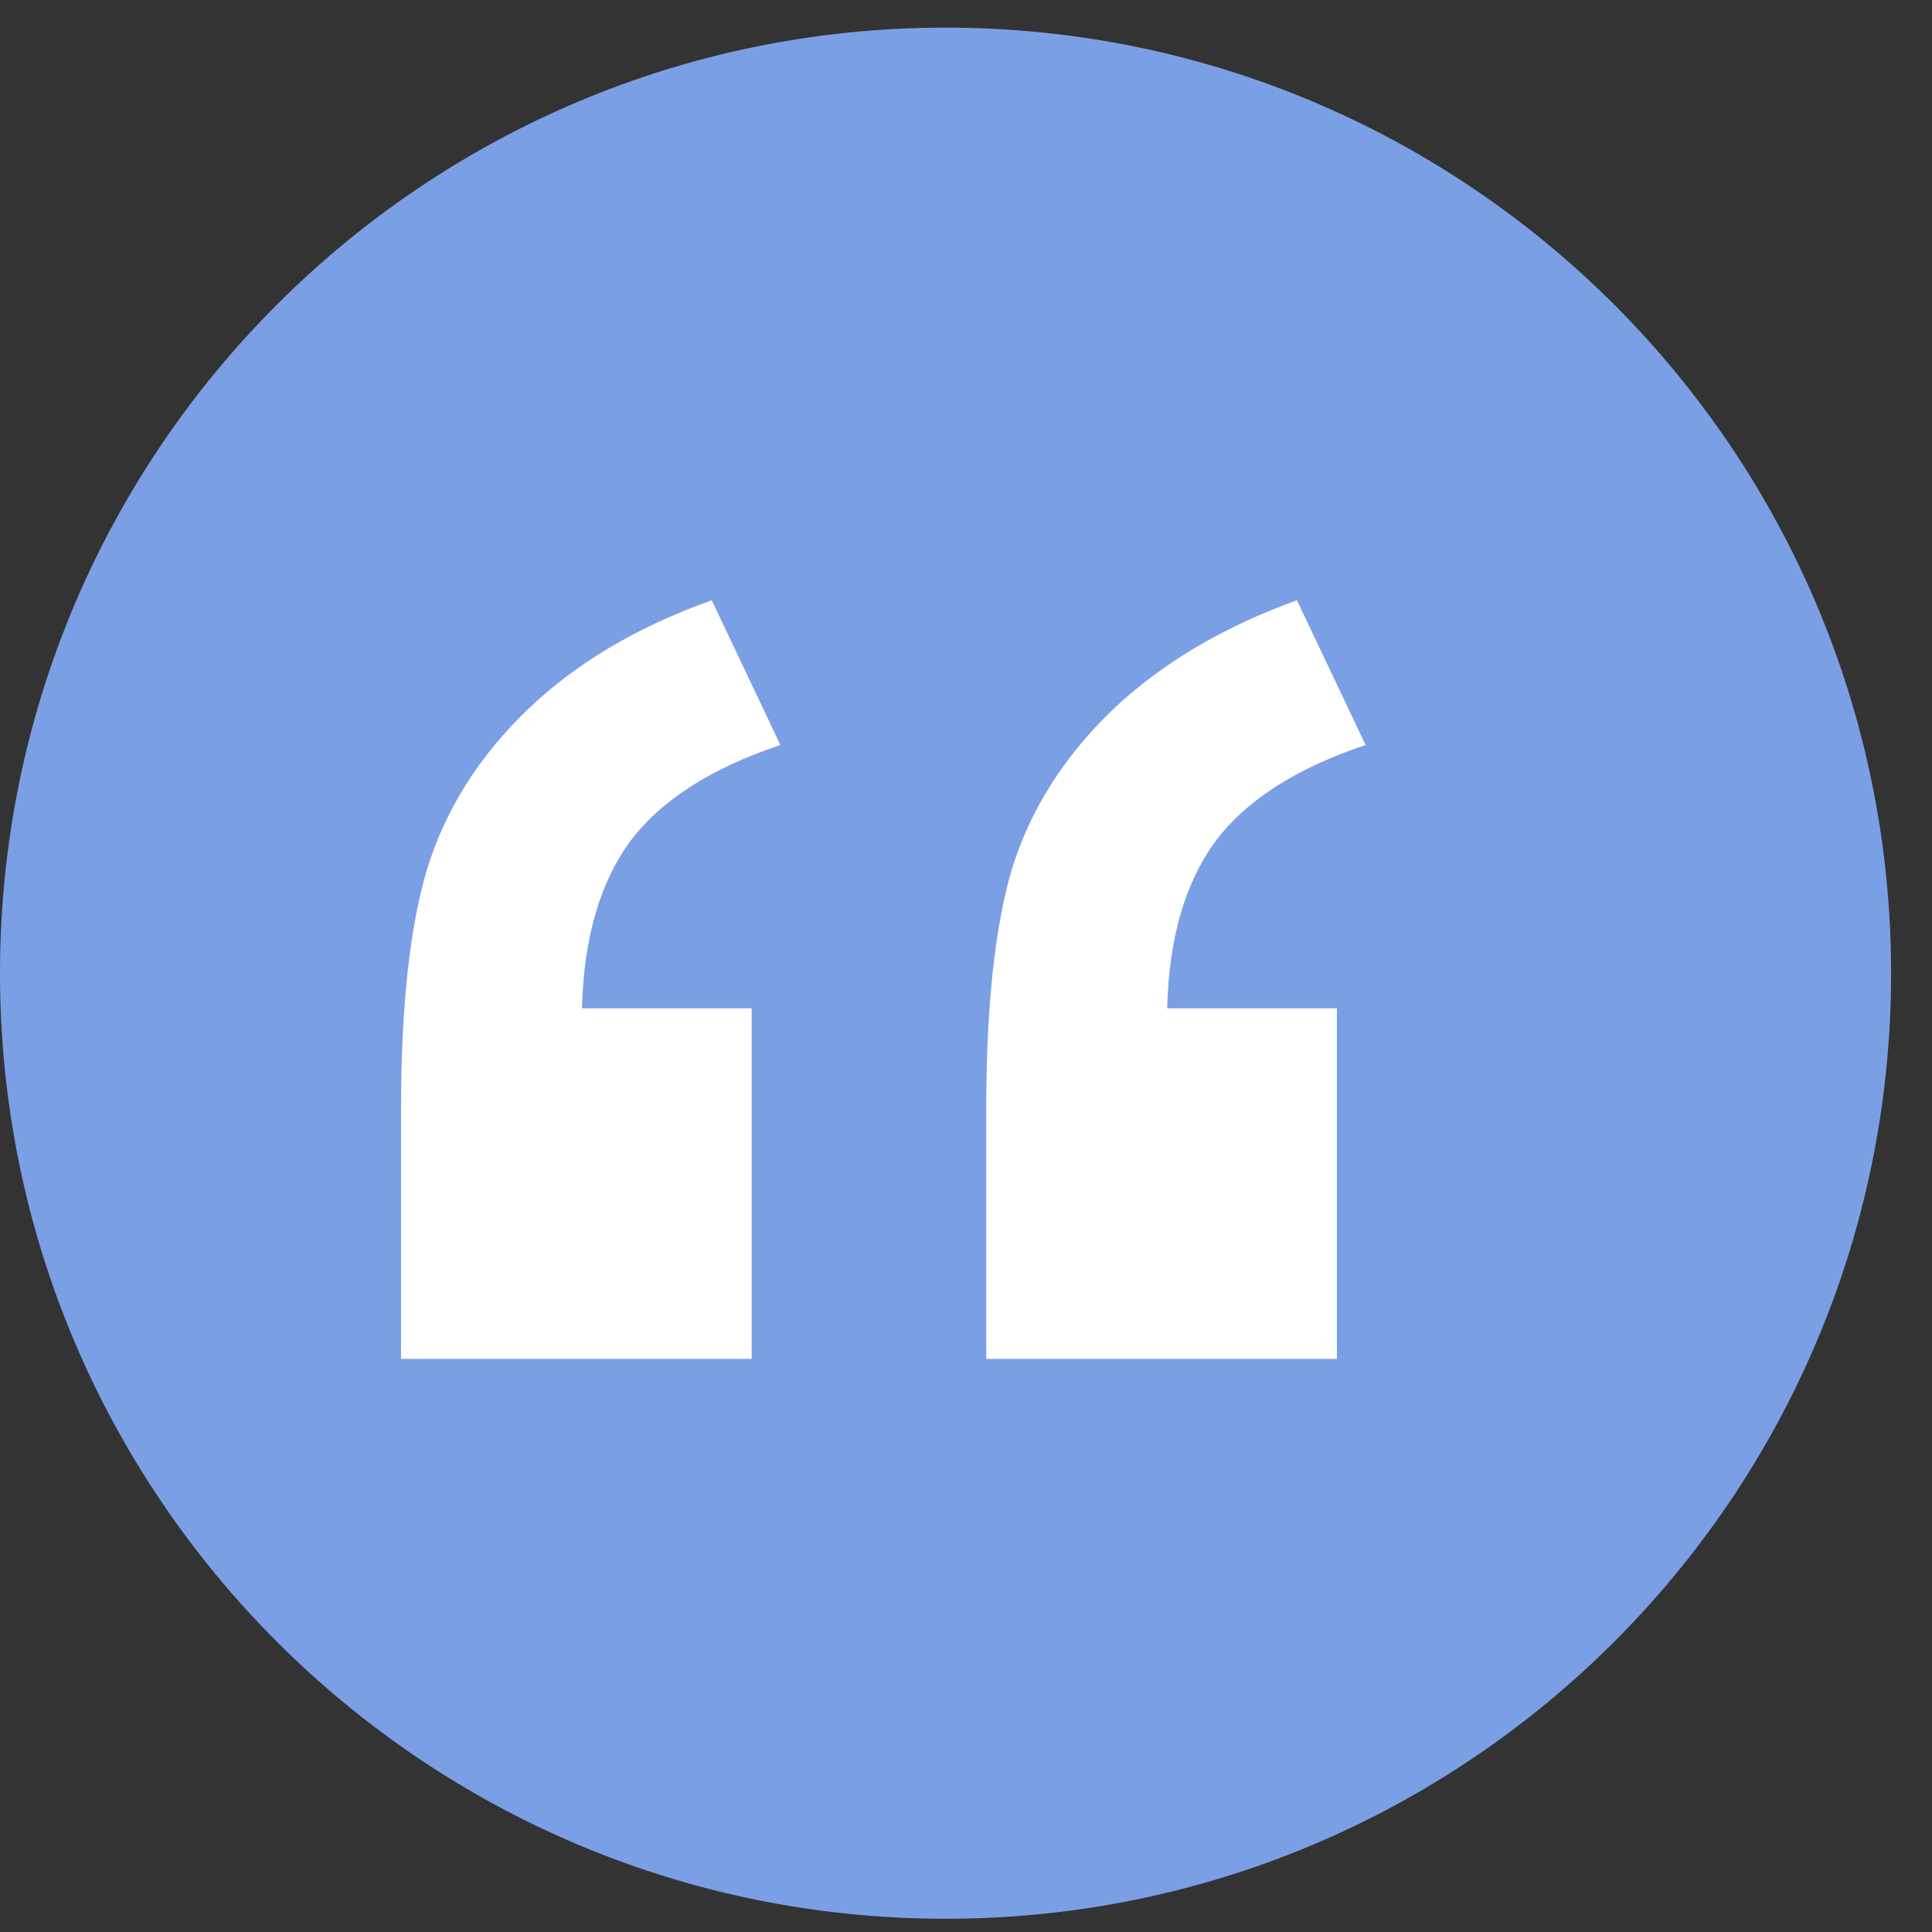
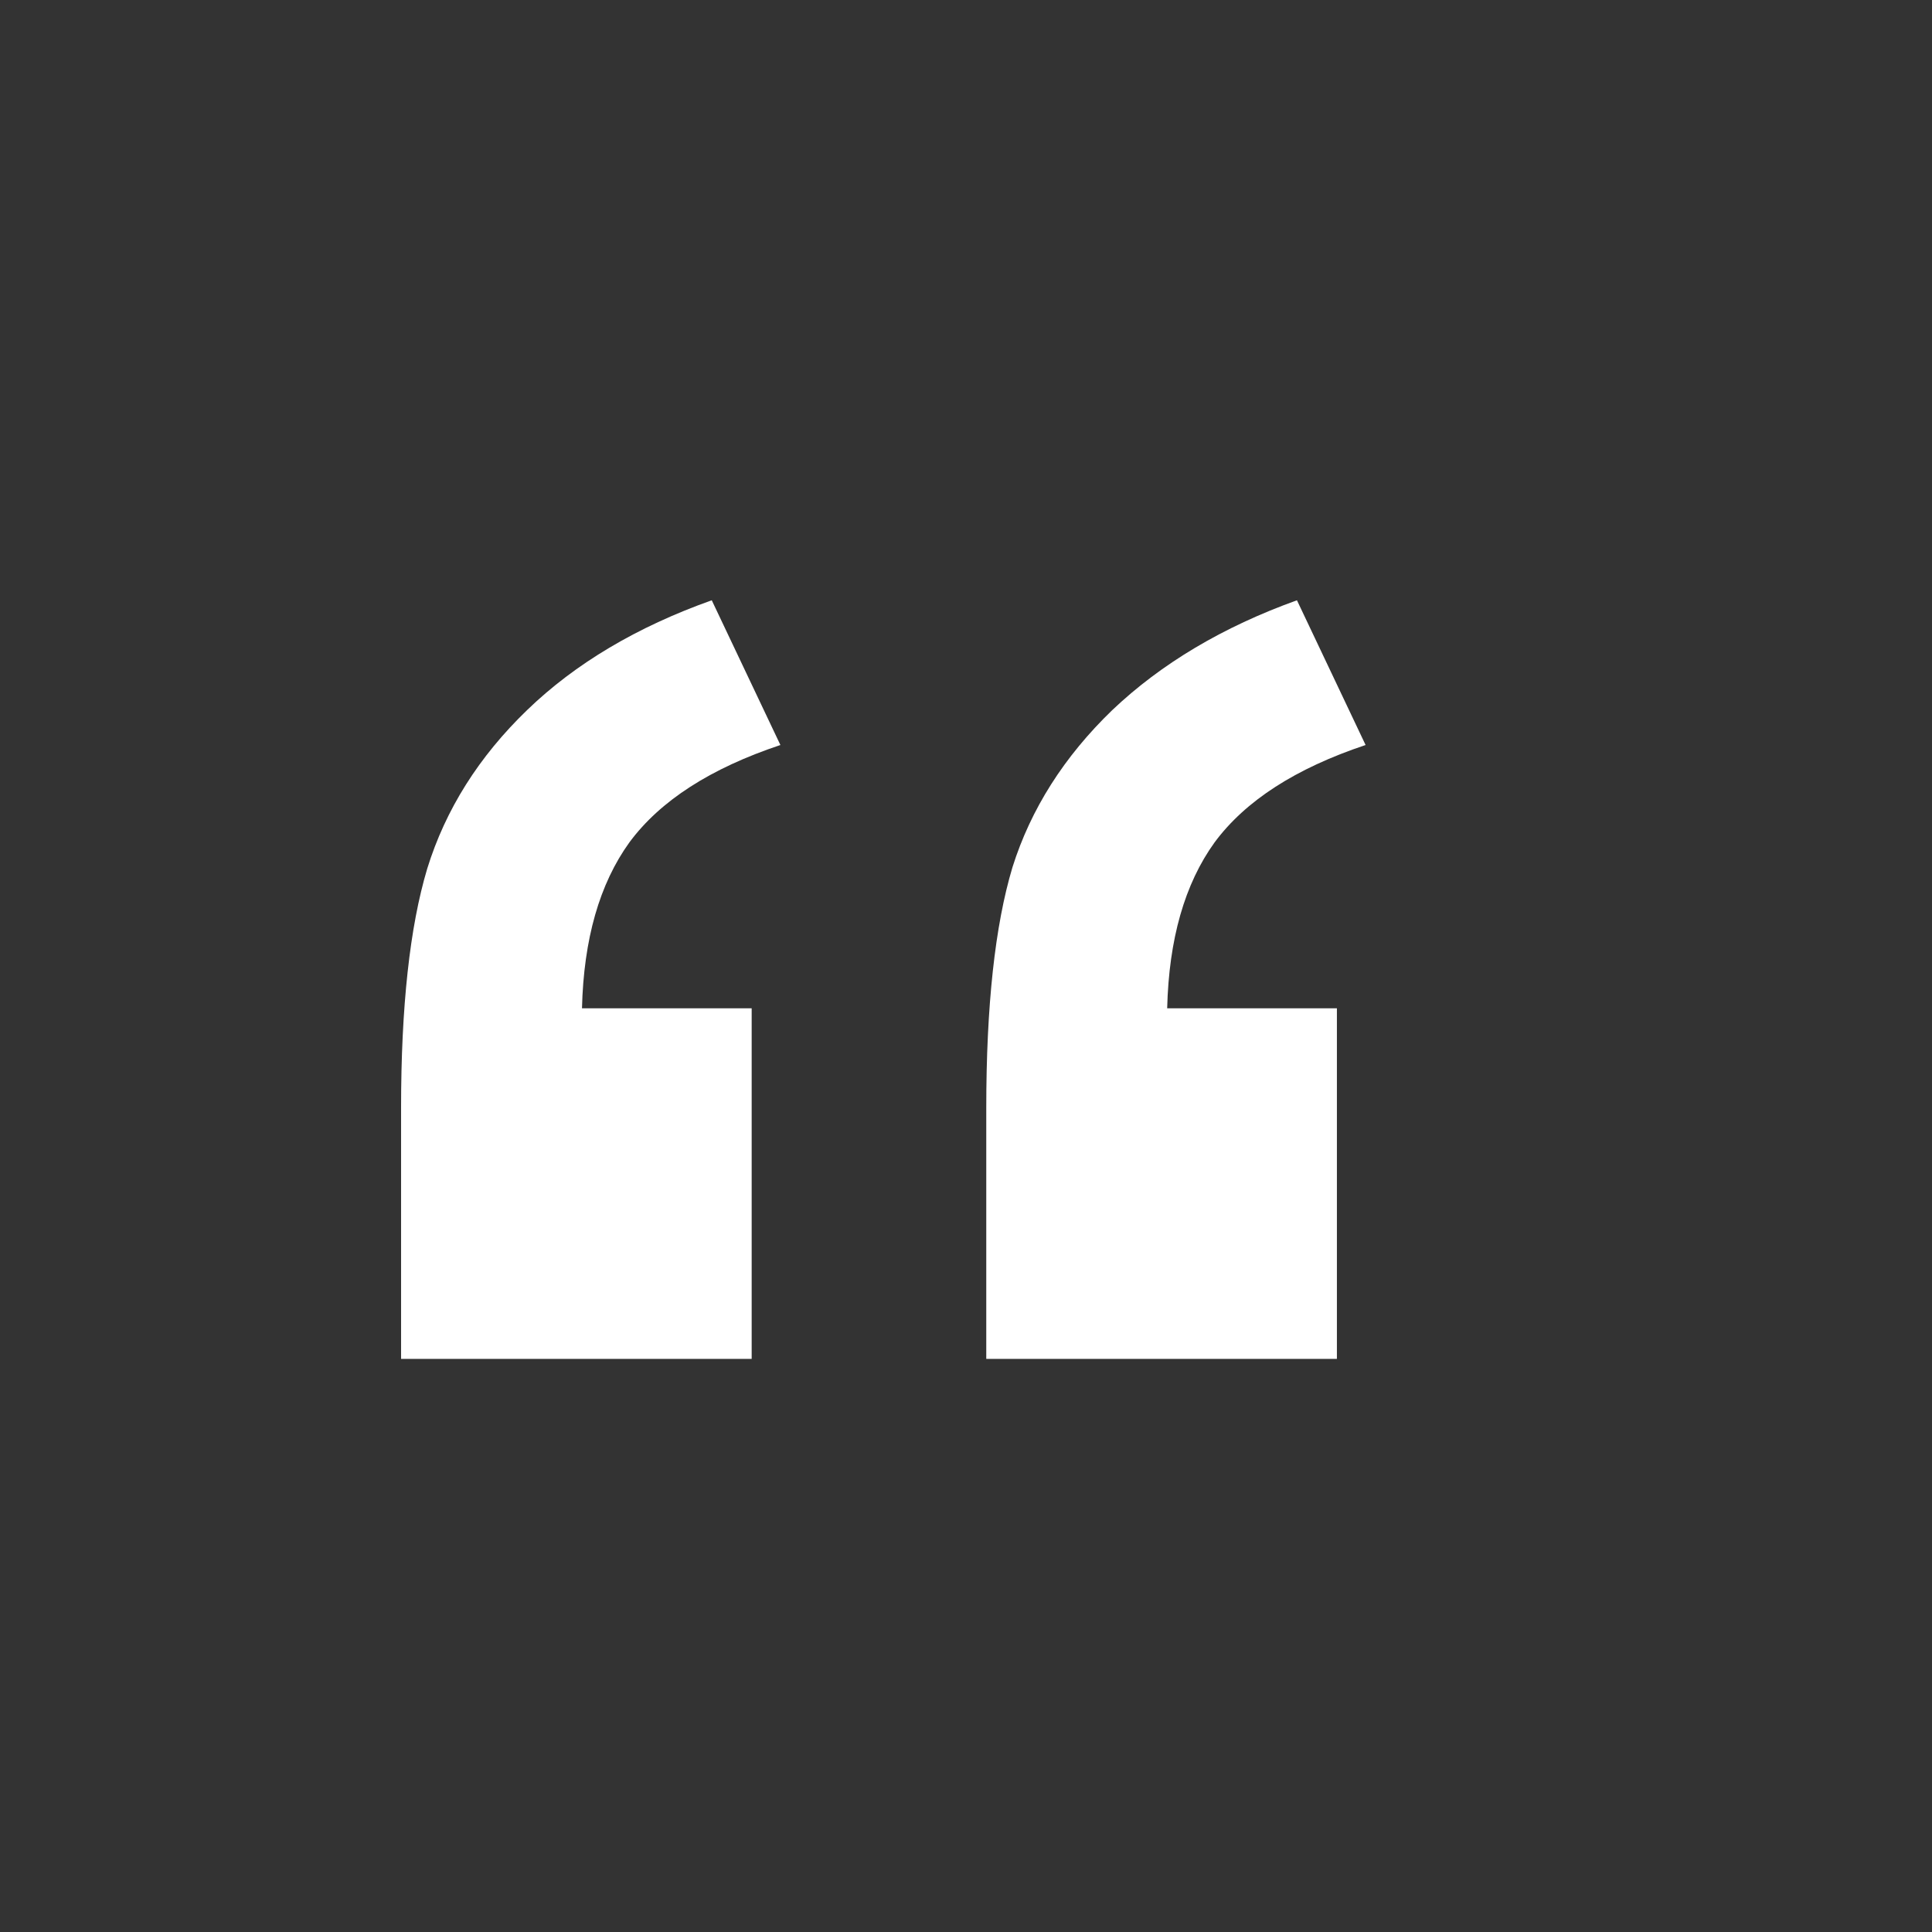
<svg xmlns="http://www.w3.org/2000/svg" width="47" height="47" viewBox="0 0 47 47" fill="none">
  <rect x="0" y="0" width="47" height="47" fill="#333333" stroke="none" />
-   <path d="M46.005 23.675C46.005 36.379 35.707 46.678 23.003 46.678C10.299 46.678 0 36.379 0 23.675C0 10.971 10.299 0.672 23.003 0.672C35.707 0.672 46.005 10.971 46.005 23.675Z" fill="#7B9FE5" />
  <path d="M18.286 33.058H9.757V26.957C9.757 24.488 9.969 22.546 10.394 21.129C10.839 19.692 11.649 18.407 12.823 17.274C13.996 16.141 15.494 15.251 17.315 14.603L18.985 18.124C17.285 18.691 16.06 19.48 15.312 20.492C14.583 21.503 14.199 22.849 14.158 24.529H18.286V33.058ZM32.523 33.058H23.993V26.957C23.993 24.468 24.205 22.515 24.63 21.099C25.076 19.682 25.885 18.407 27.059 17.274C28.253 16.141 29.75 15.251 31.551 14.603L33.221 18.124C31.521 18.691 30.297 19.48 29.548 20.492C28.819 21.503 28.435 22.849 28.394 24.529H32.523V33.058Z" fill="white" />
</svg>